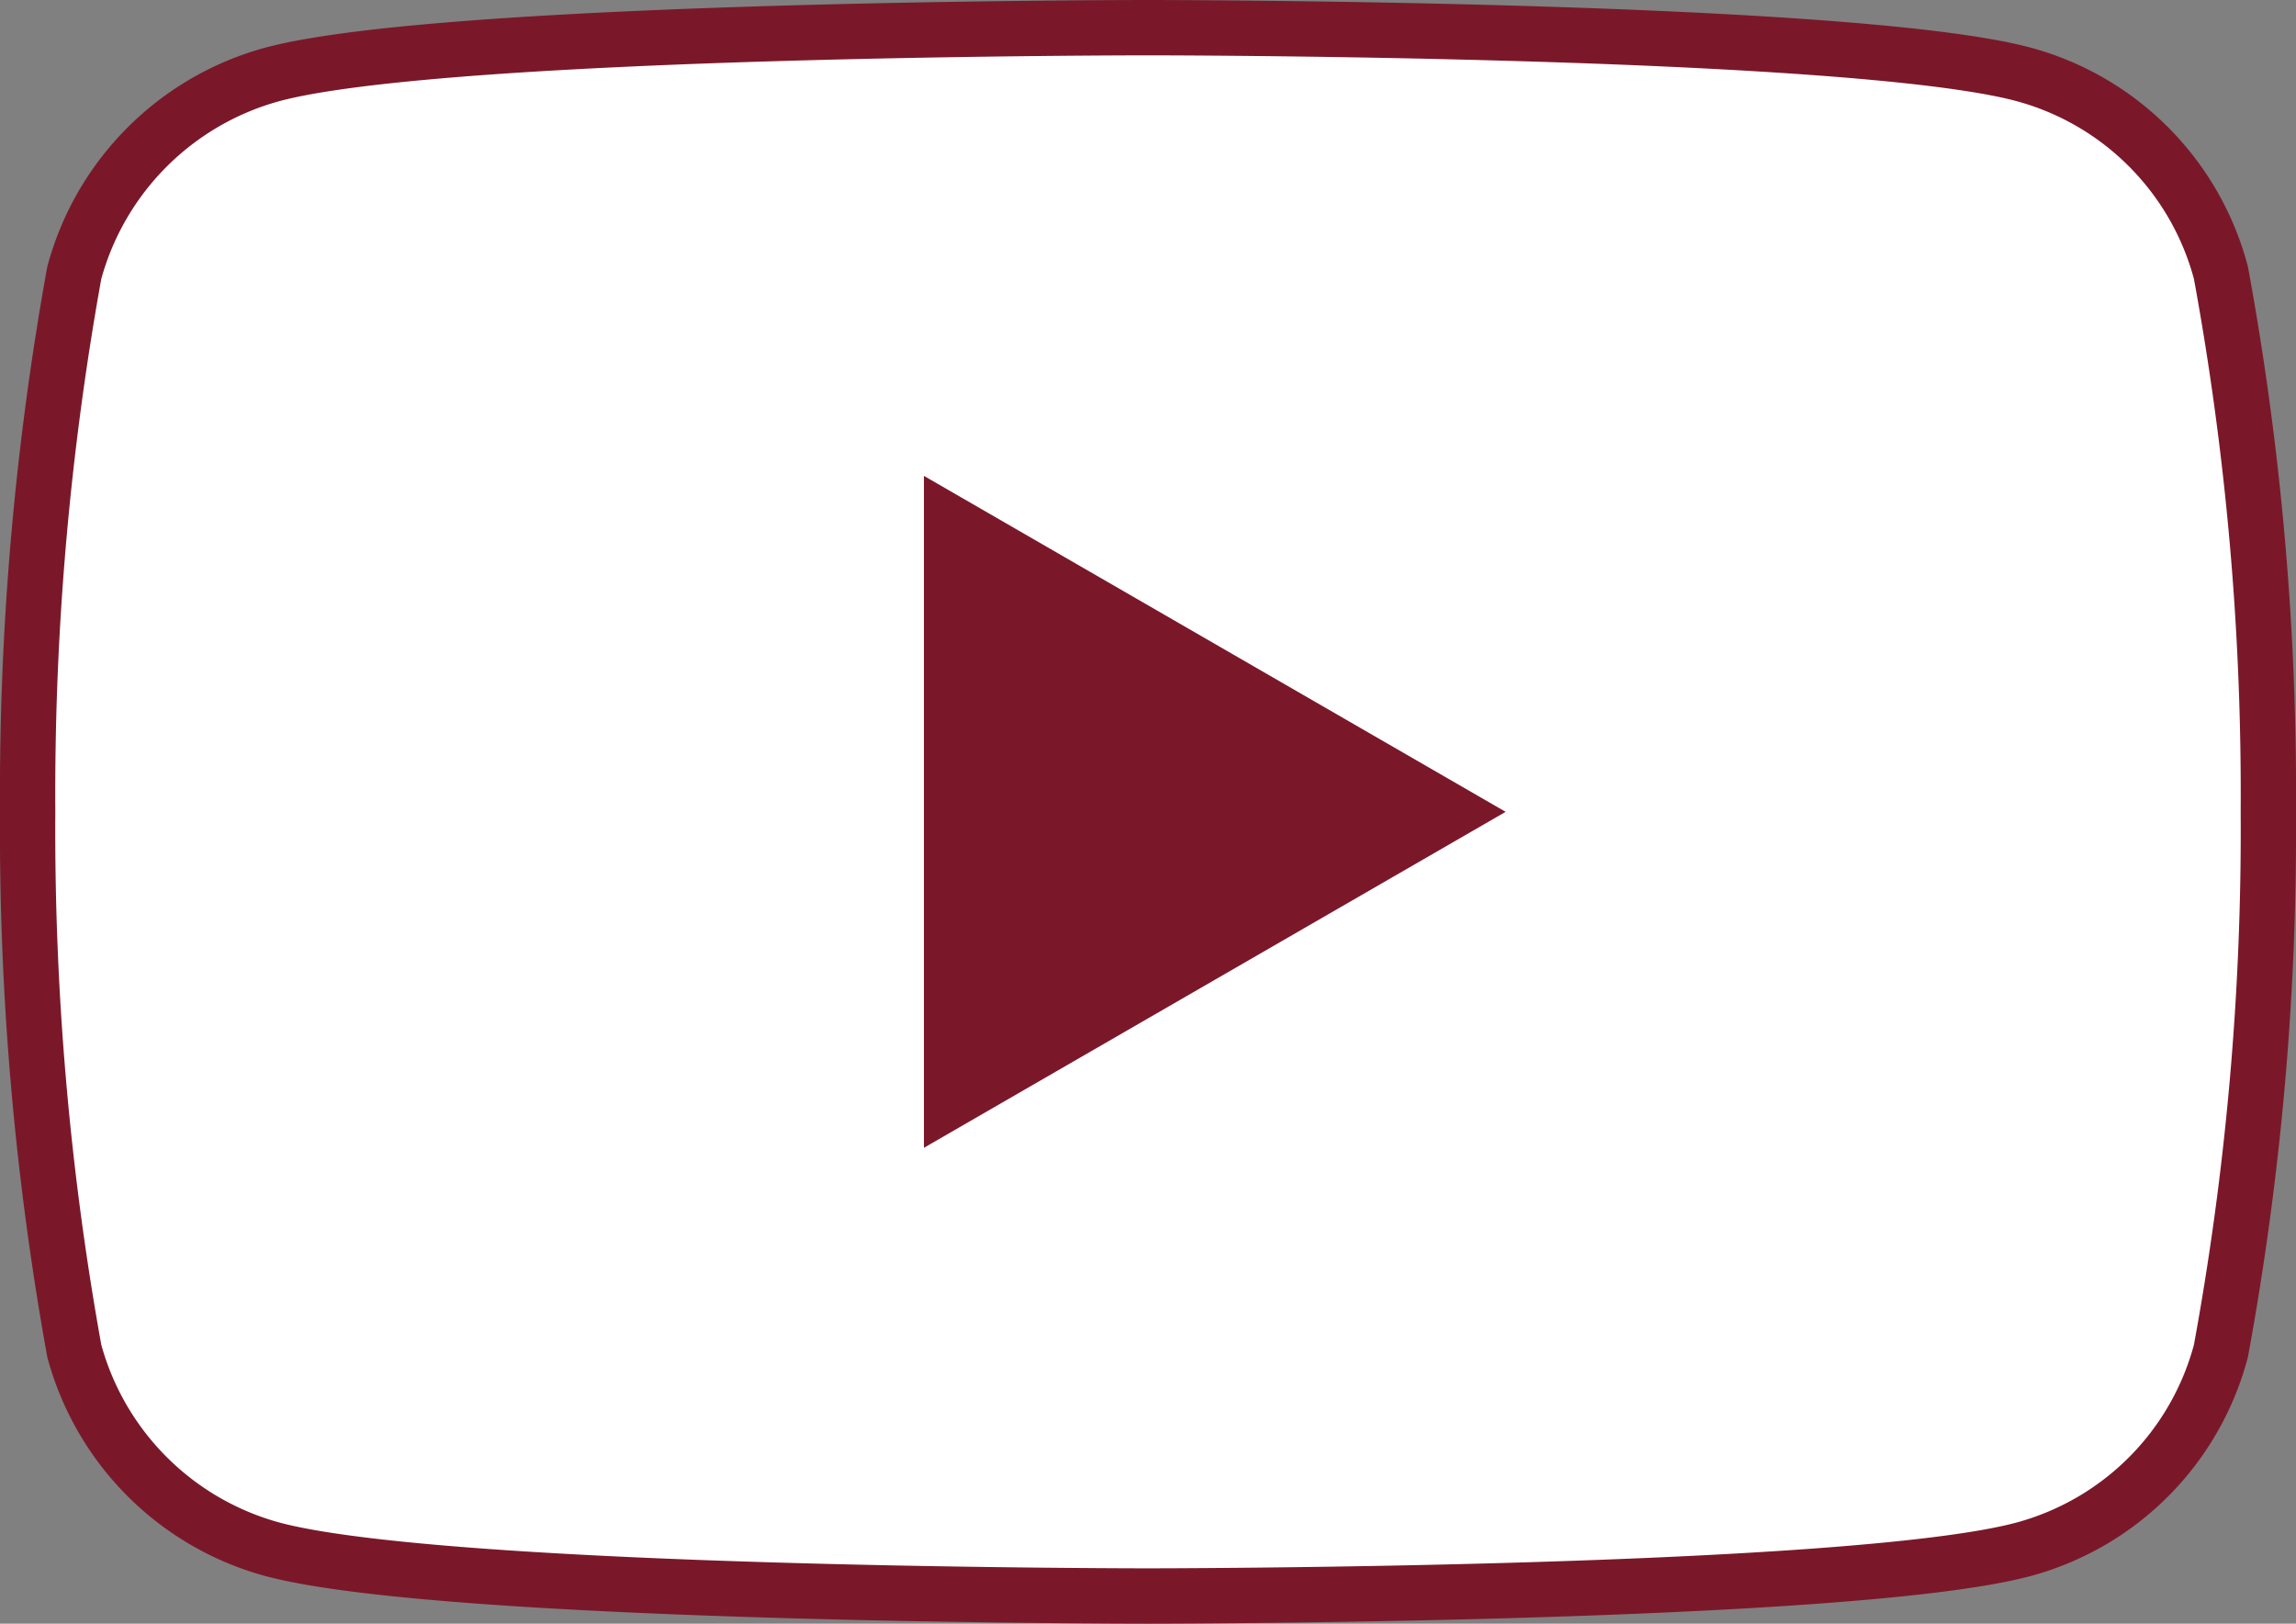
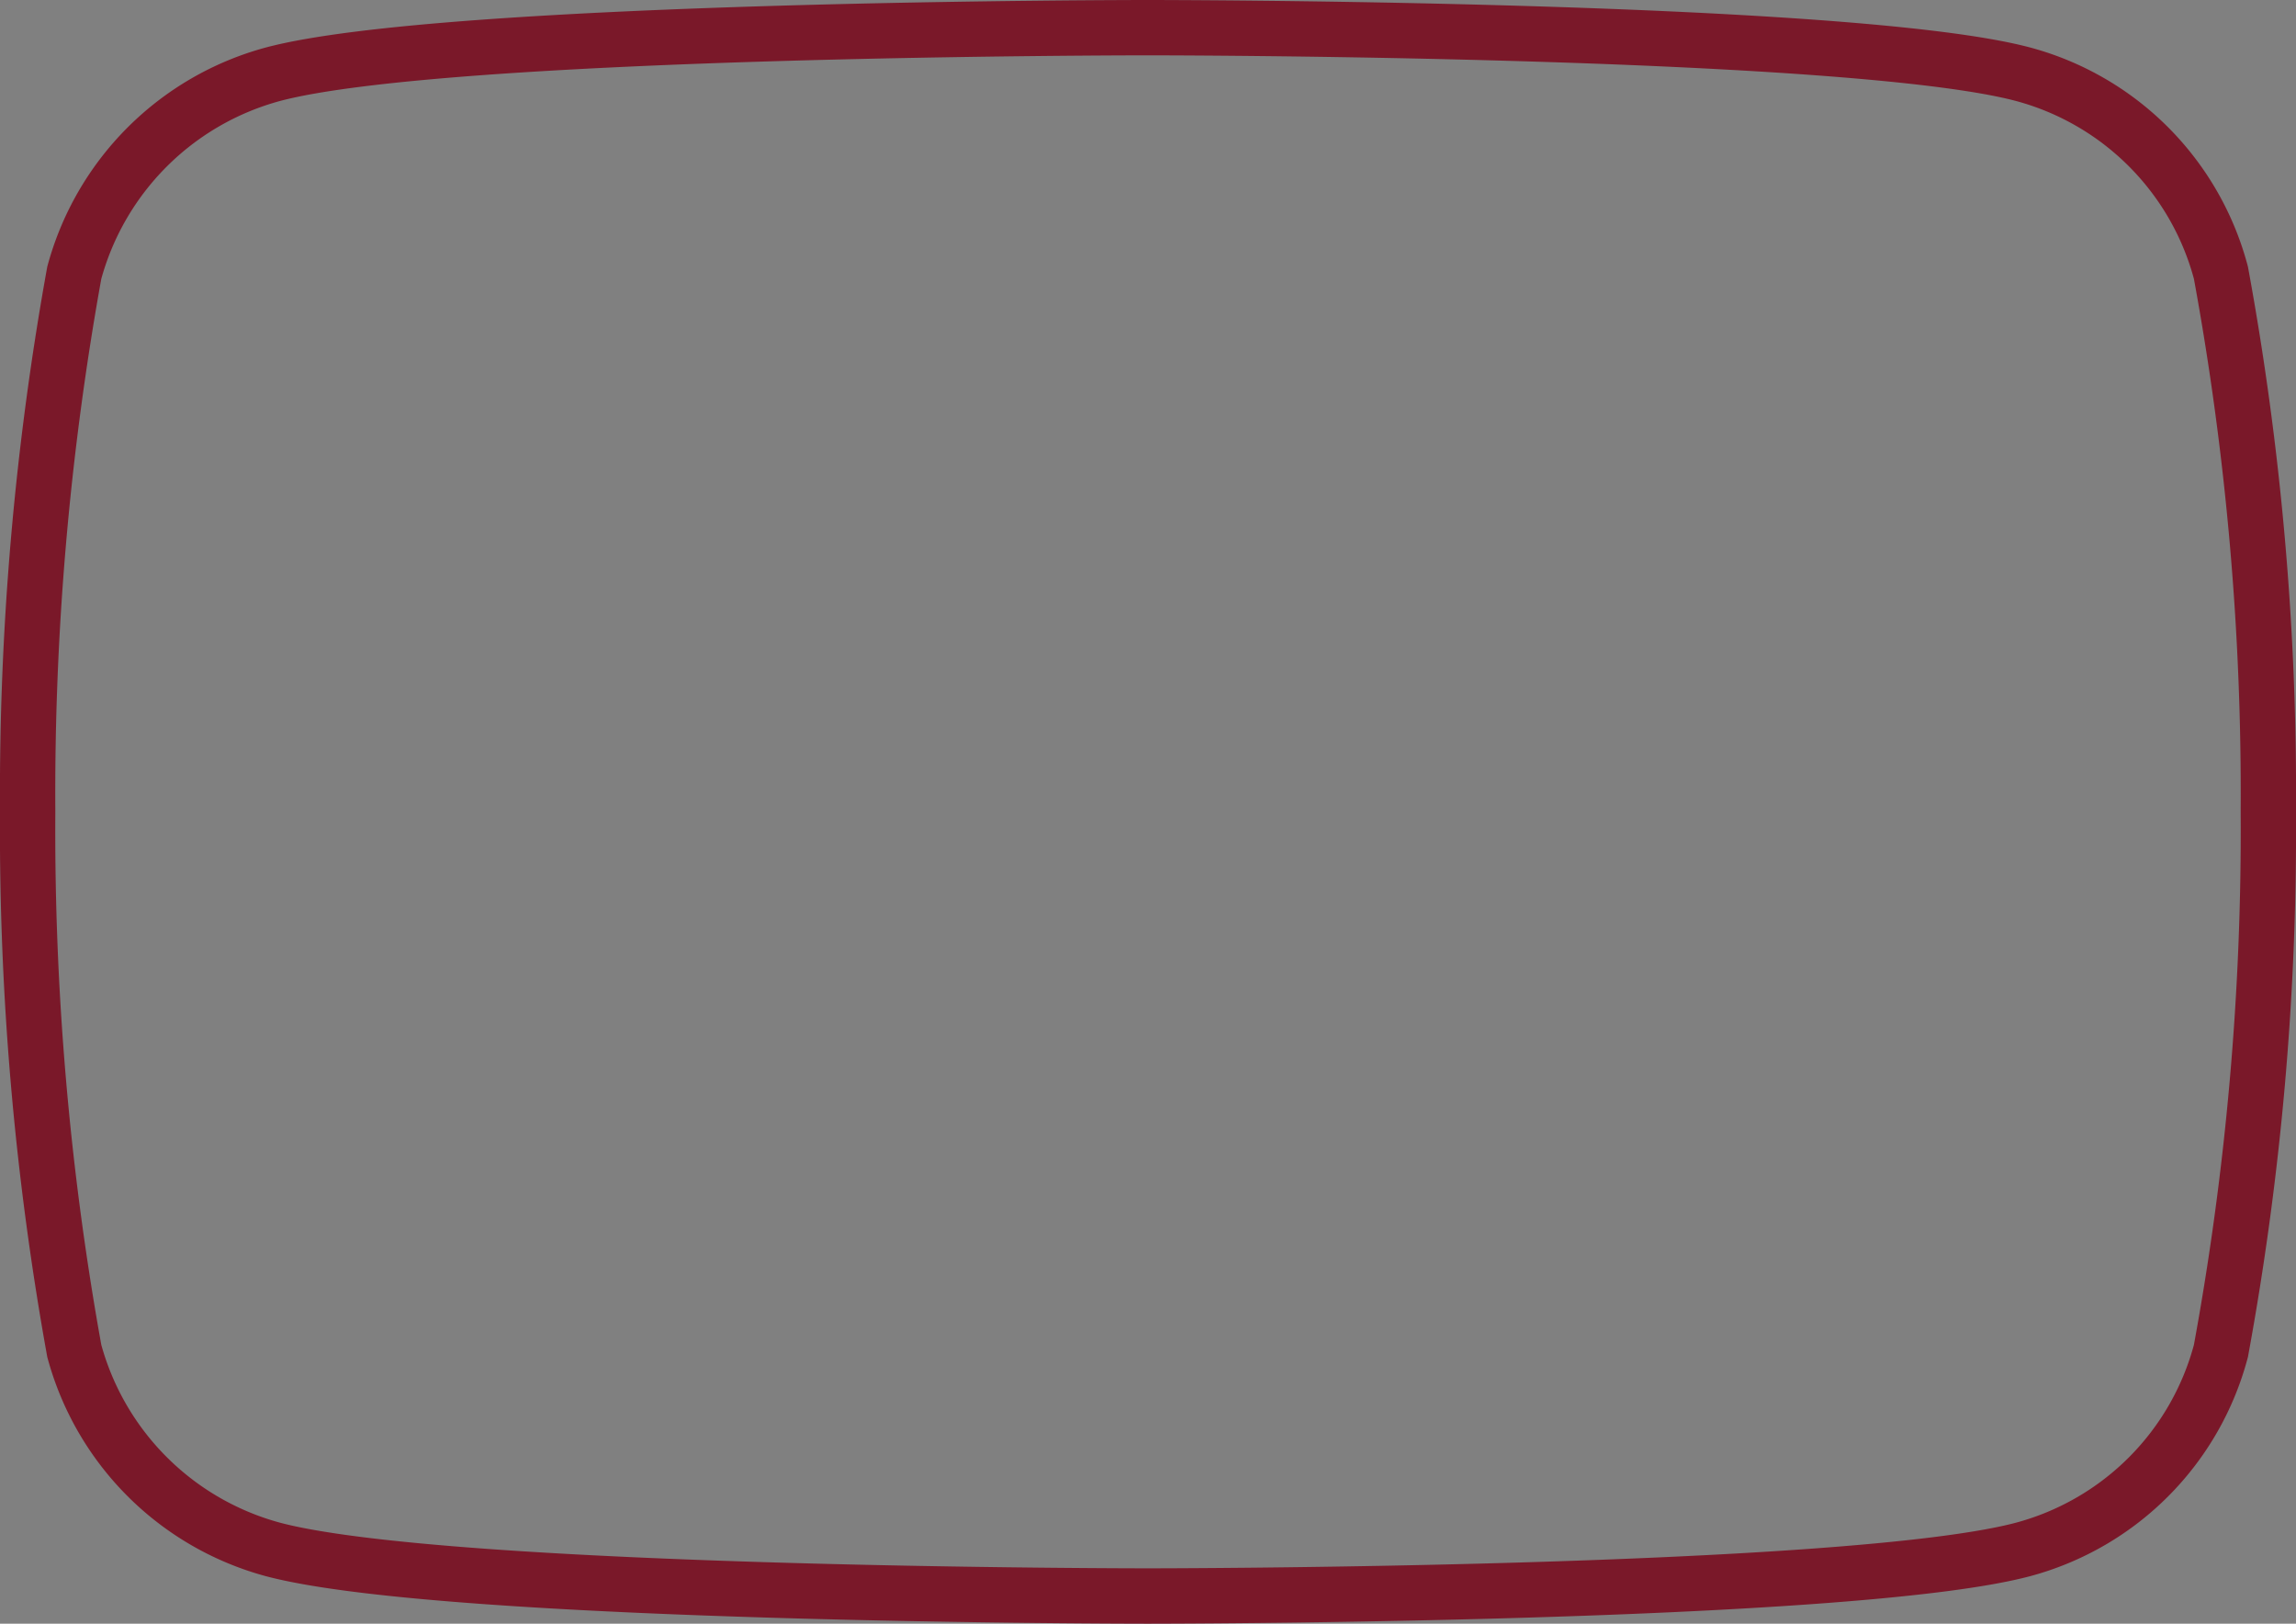
<svg xmlns="http://www.w3.org/2000/svg" viewBox="0 0 29.05 20.54">
  <rect x="0" y="0" width="29.05" height="20.54" fill="#808080" stroke="none" />
  <defs>
    <style>.cls-1{fill:#fff;}.cls-2{fill:none;stroke:#7a1829;stroke-miterlimit:10;stroke-width:0.7px;}.cls-3{fill:#7a1829;}</style>
  </defs>
  <g id="レイヤー_2" data-name="レイヤー 2">
    <g id="レイヤー_1-2" data-name="レイヤー 1">
-       <path class="cls-1" d="M28.1,3.45A3.54,3.54,0,0,0,25.6.94C23.39.35,14.52.35,14.52.35S5.66.35,3.45.94A3.57,3.57,0,0,0,.94,3.45a37,37,0,0,0-.59,6.82,37,37,0,0,0,.59,6.82A3.57,3.57,0,0,0,3.45,19.6c2.21.59,11.07.59,11.07.59s8.87,0,11.08-.59a3.54,3.54,0,0,0,2.5-2.51,36.4,36.4,0,0,0,.6-6.82,36.4,36.4,0,0,0-.6-6.82" />
      <path class="cls-2" d="M28.1,3.45A3.54,3.54,0,0,0,25.6.94C23.39.35,14.52.35,14.52.35S5.66.35,3.45.94A3.57,3.57,0,0,0,.94,3.45a37,37,0,0,0-.59,6.82,37,37,0,0,0,.59,6.82A3.57,3.57,0,0,0,3.45,19.6c2.21.59,11.07.59,11.07.59s8.87,0,11.08-.59a3.54,3.54,0,0,0,2.5-2.51,36.4,36.4,0,0,0,.6-6.82A36.4,36.4,0,0,0,28.1,3.45Z" />
-       <polygon class="cls-3" points="11.69 14.52 19.05 10.27 11.69 6.02 11.69 14.52" />
    </g>
  </g>
</svg>